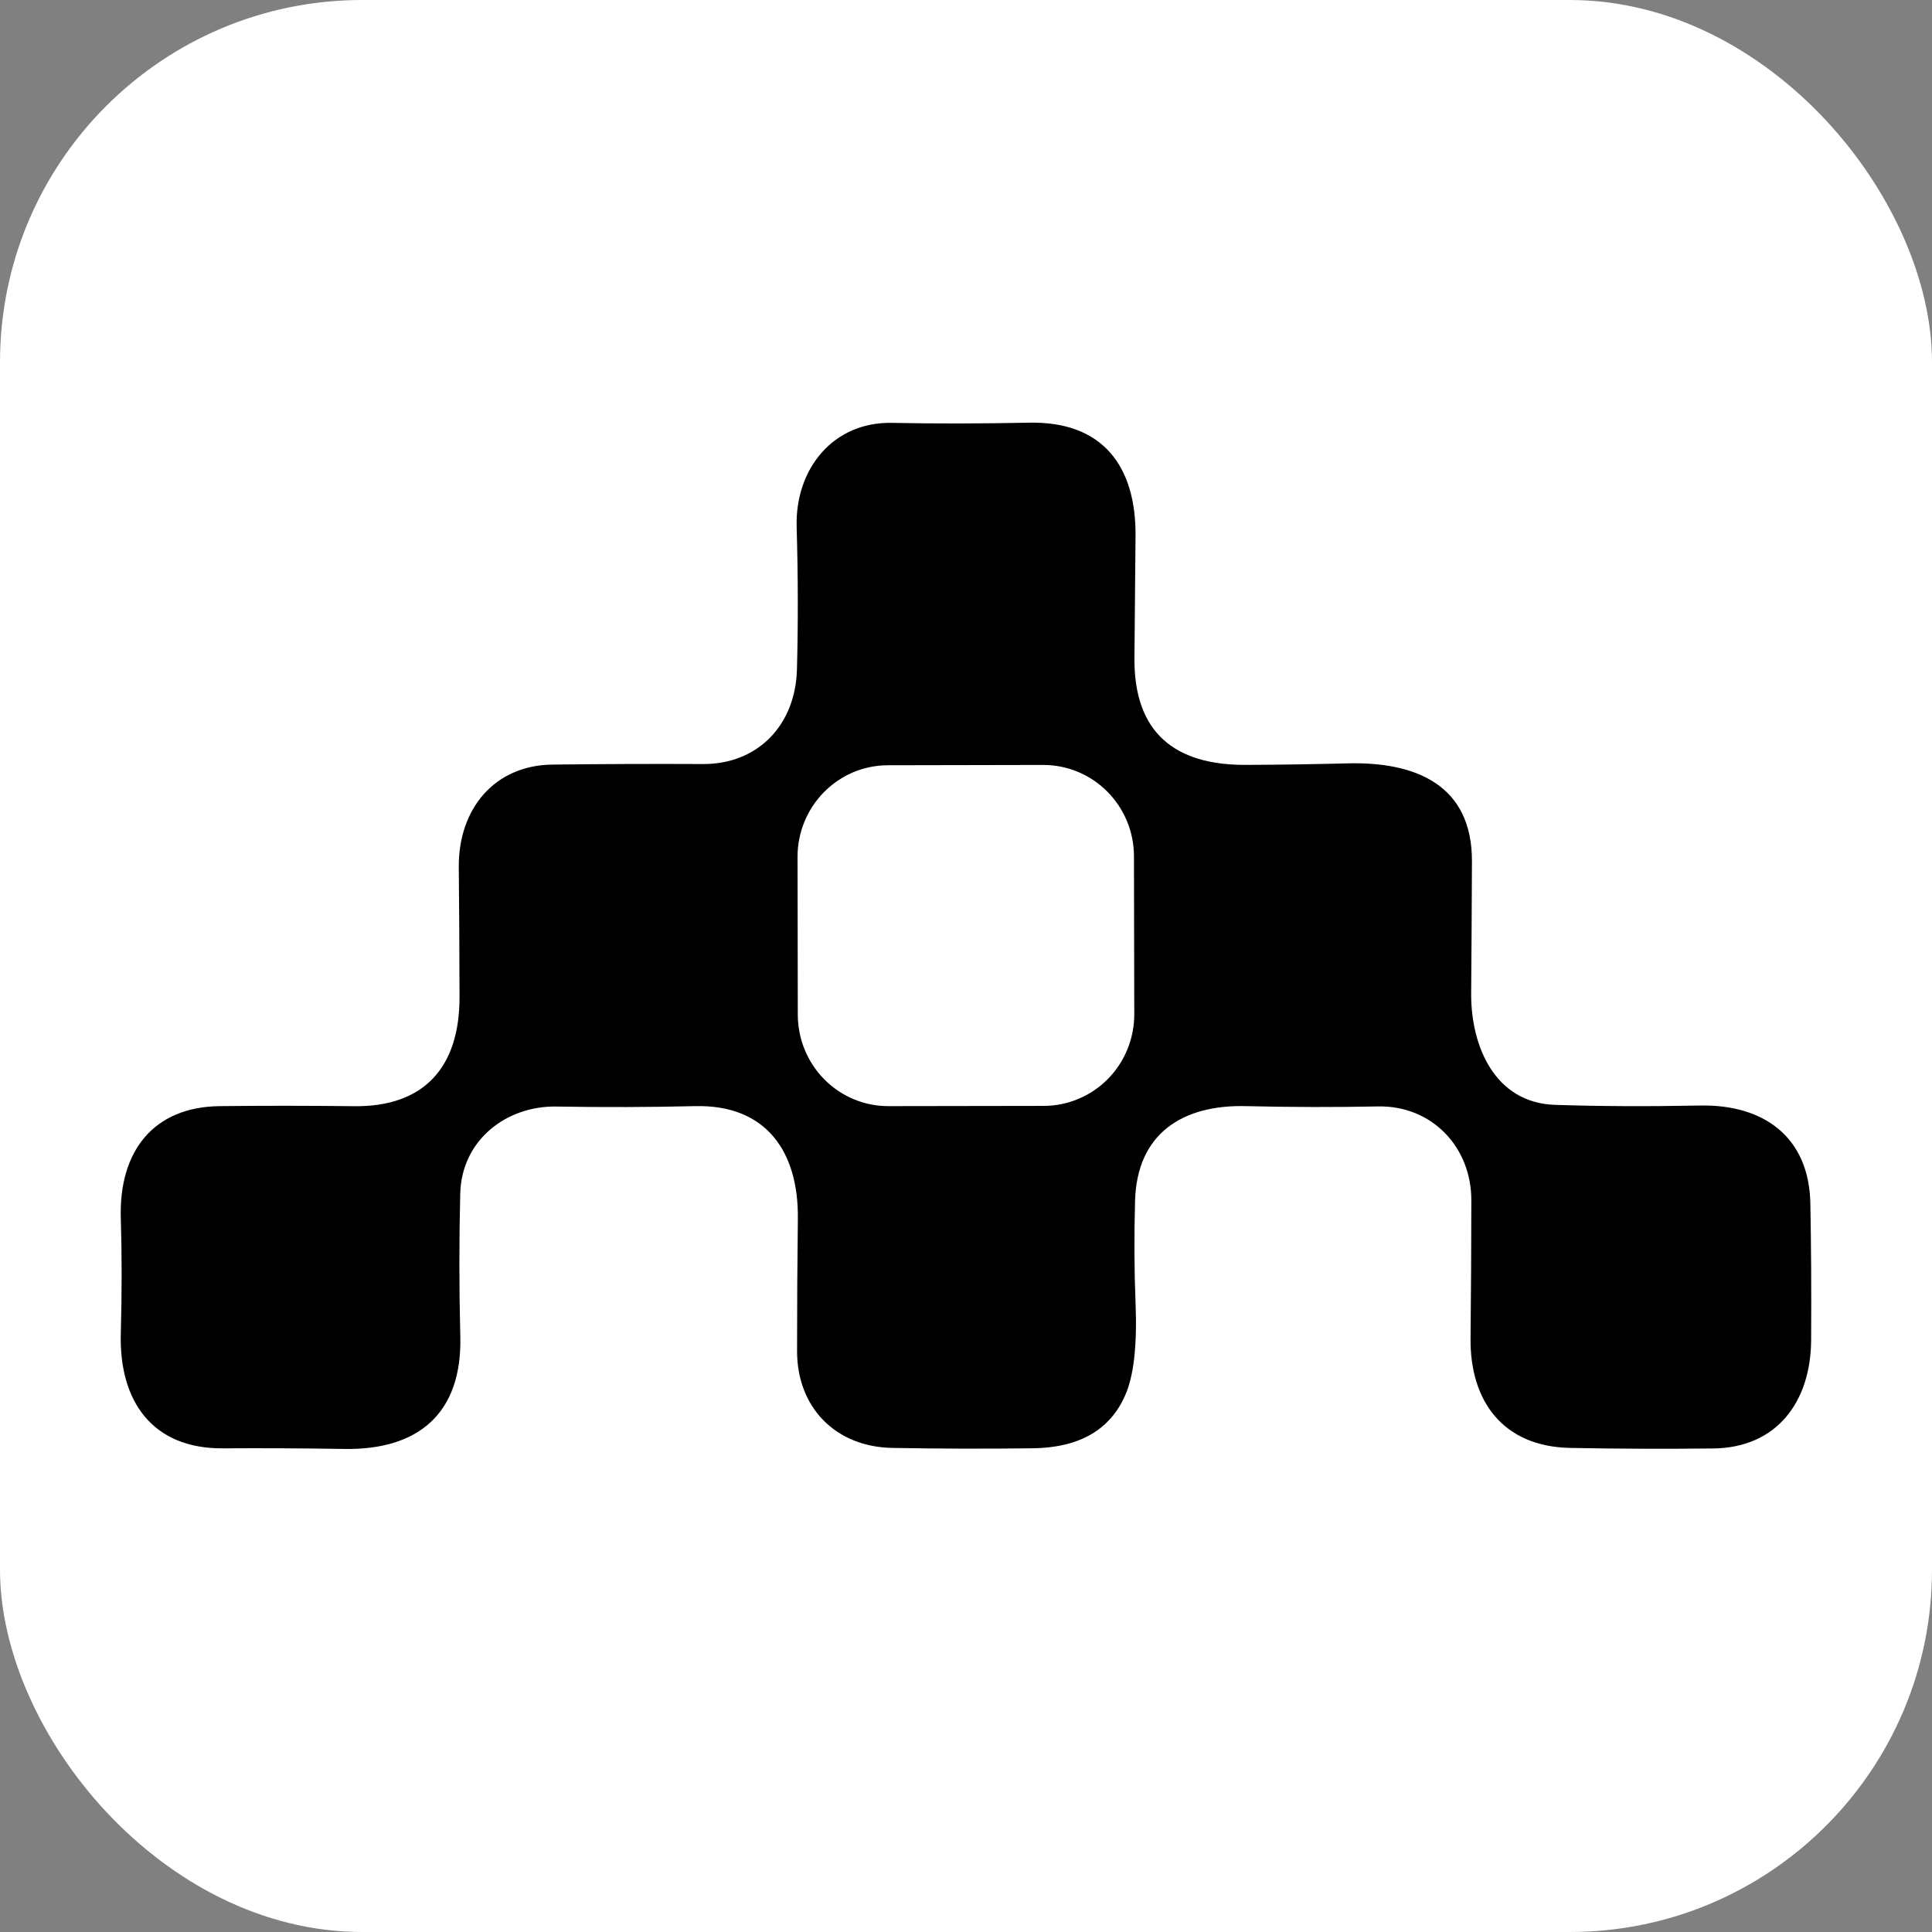
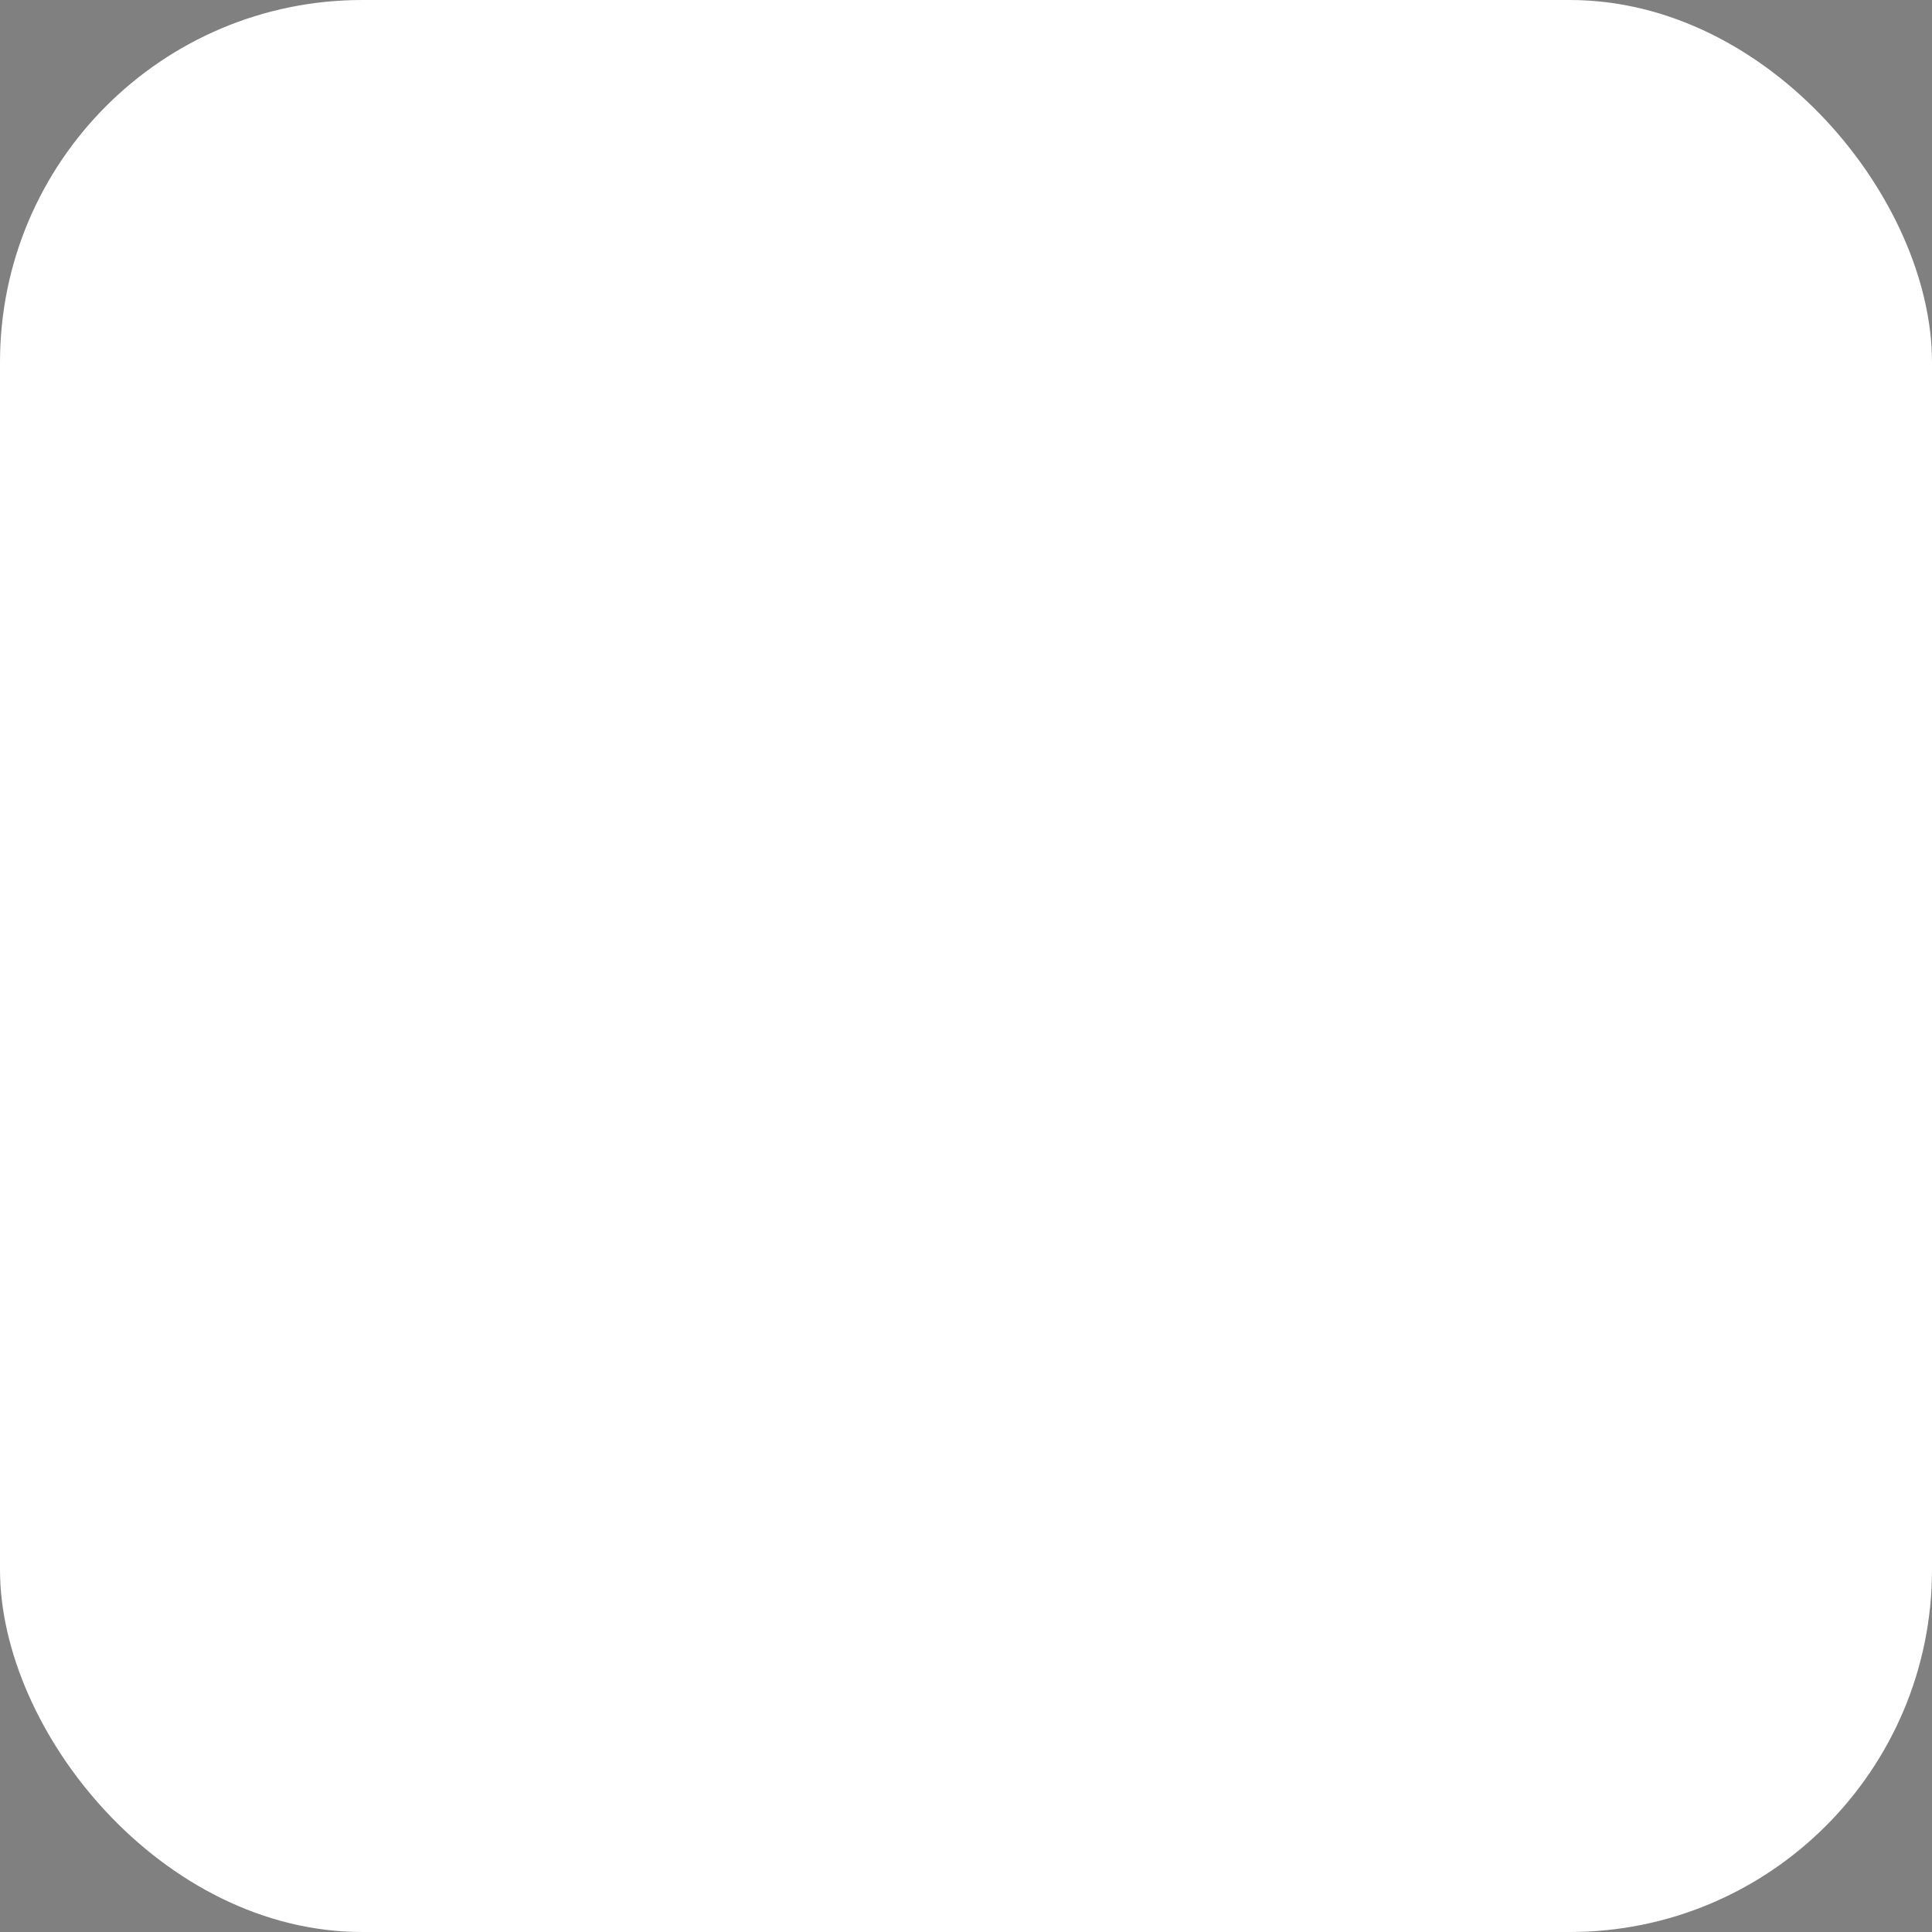
<svg xmlns="http://www.w3.org/2000/svg" width="32" height="32" viewBox="0 0 32 32" fill="none">
  <rect x="0" y="0" width="32" height="32" fill="#808080" stroke="none" />
  <style>
		@media (prefers-color-scheme: dark) {
			#favicon-bg { fill: #000000 }
			#favicon-content { fill: #ffffff }
		}
	</style>
  <rect width="32" height="32" fill="white" id="favicon-bg" rx="6" />
-   <path d="M24.367 16.454C24.362 17.321 24.753 18.268 25.758 18.3C26.485 18.324 27.285 18.328 28.157 18.311C29.2 18.29 29.961 18.82 29.985 19.925C29.998 20.609 30.003 21.366 29.998 22.196C29.992 23.223 29.426 23.979 28.379 23.991C27.577 24 26.786 23.997 26.005 23.982C24.892 23.96 24.347 23.204 24.357 22.171C24.365 21.409 24.369 20.647 24.37 19.884C24.372 18.997 23.715 18.309 22.825 18.326C22.12 18.34 21.39 18.339 20.635 18.321C19.593 18.295 18.83 18.77 18.8 19.892C18.784 20.486 18.787 21.045 18.808 21.57C18.837 22.274 18.78 22.789 18.636 23.112C18.383 23.686 17.875 23.977 17.113 23.988C16.337 23.998 15.559 23.996 14.778 23.982C13.838 23.965 13.202 23.311 13.202 22.38C13.202 21.633 13.206 20.904 13.215 20.192C13.23 19.072 12.688 18.293 11.513 18.321C10.755 18.339 9.99 18.341 9.22 18.328C8.387 18.312 7.645 18.884 7.623 19.77C7.604 20.538 7.604 21.326 7.624 22.131C7.658 23.417 6.922 24.022 5.695 23.999C5.016 23.988 4.349 23.985 3.695 23.989C2.525 23.999 1.969 23.209 2.001 22.084C2.019 21.416 2.019 20.78 2.001 20.175C1.968 19.078 2.533 18.333 3.641 18.321C4.356 18.313 5.095 18.313 5.858 18.322C7.03 18.339 7.614 17.67 7.611 16.514C7.61 15.822 7.606 15.104 7.599 14.362C7.591 13.4 8.188 12.674 9.151 12.664C9.978 12.654 10.807 12.651 11.638 12.655C12.552 12.661 13.175 12.01 13.2 11.089C13.22 10.334 13.219 9.547 13.195 8.727C13.168 7.772 13.794 6.985 14.774 7.004C15.493 7.018 16.249 7.017 17.044 7.001C18.259 6.975 18.818 7.716 18.808 8.879C18.802 9.527 18.796 10.198 18.79 10.892C18.778 12.146 19.468 12.673 20.635 12.669C21.187 12.667 21.746 12.658 22.313 12.644C23.429 12.613 24.387 12.988 24.38 14.271C24.377 15.022 24.373 15.749 24.367 16.454ZM18.782 14.183C18.782 13.781 18.623 13.396 18.341 13.112C18.06 12.829 17.679 12.67 17.281 12.67L14.705 12.675C14.509 12.675 14.314 12.715 14.132 12.791C13.951 12.868 13.786 12.98 13.647 13.121C13.508 13.262 13.398 13.429 13.323 13.613C13.248 13.797 13.209 13.994 13.21 14.193L13.214 16.808C13.215 17.21 13.373 17.596 13.655 17.879C13.936 18.163 14.318 18.322 14.715 18.321L17.291 18.317C17.488 18.316 17.683 18.277 17.864 18.2C18.046 18.124 18.211 18.012 18.35 17.871C18.489 17.73 18.599 17.563 18.674 17.379C18.749 17.195 18.787 16.998 18.787 16.799L18.782 14.183Z" fill="black" id="favicon-content" />
</svg>